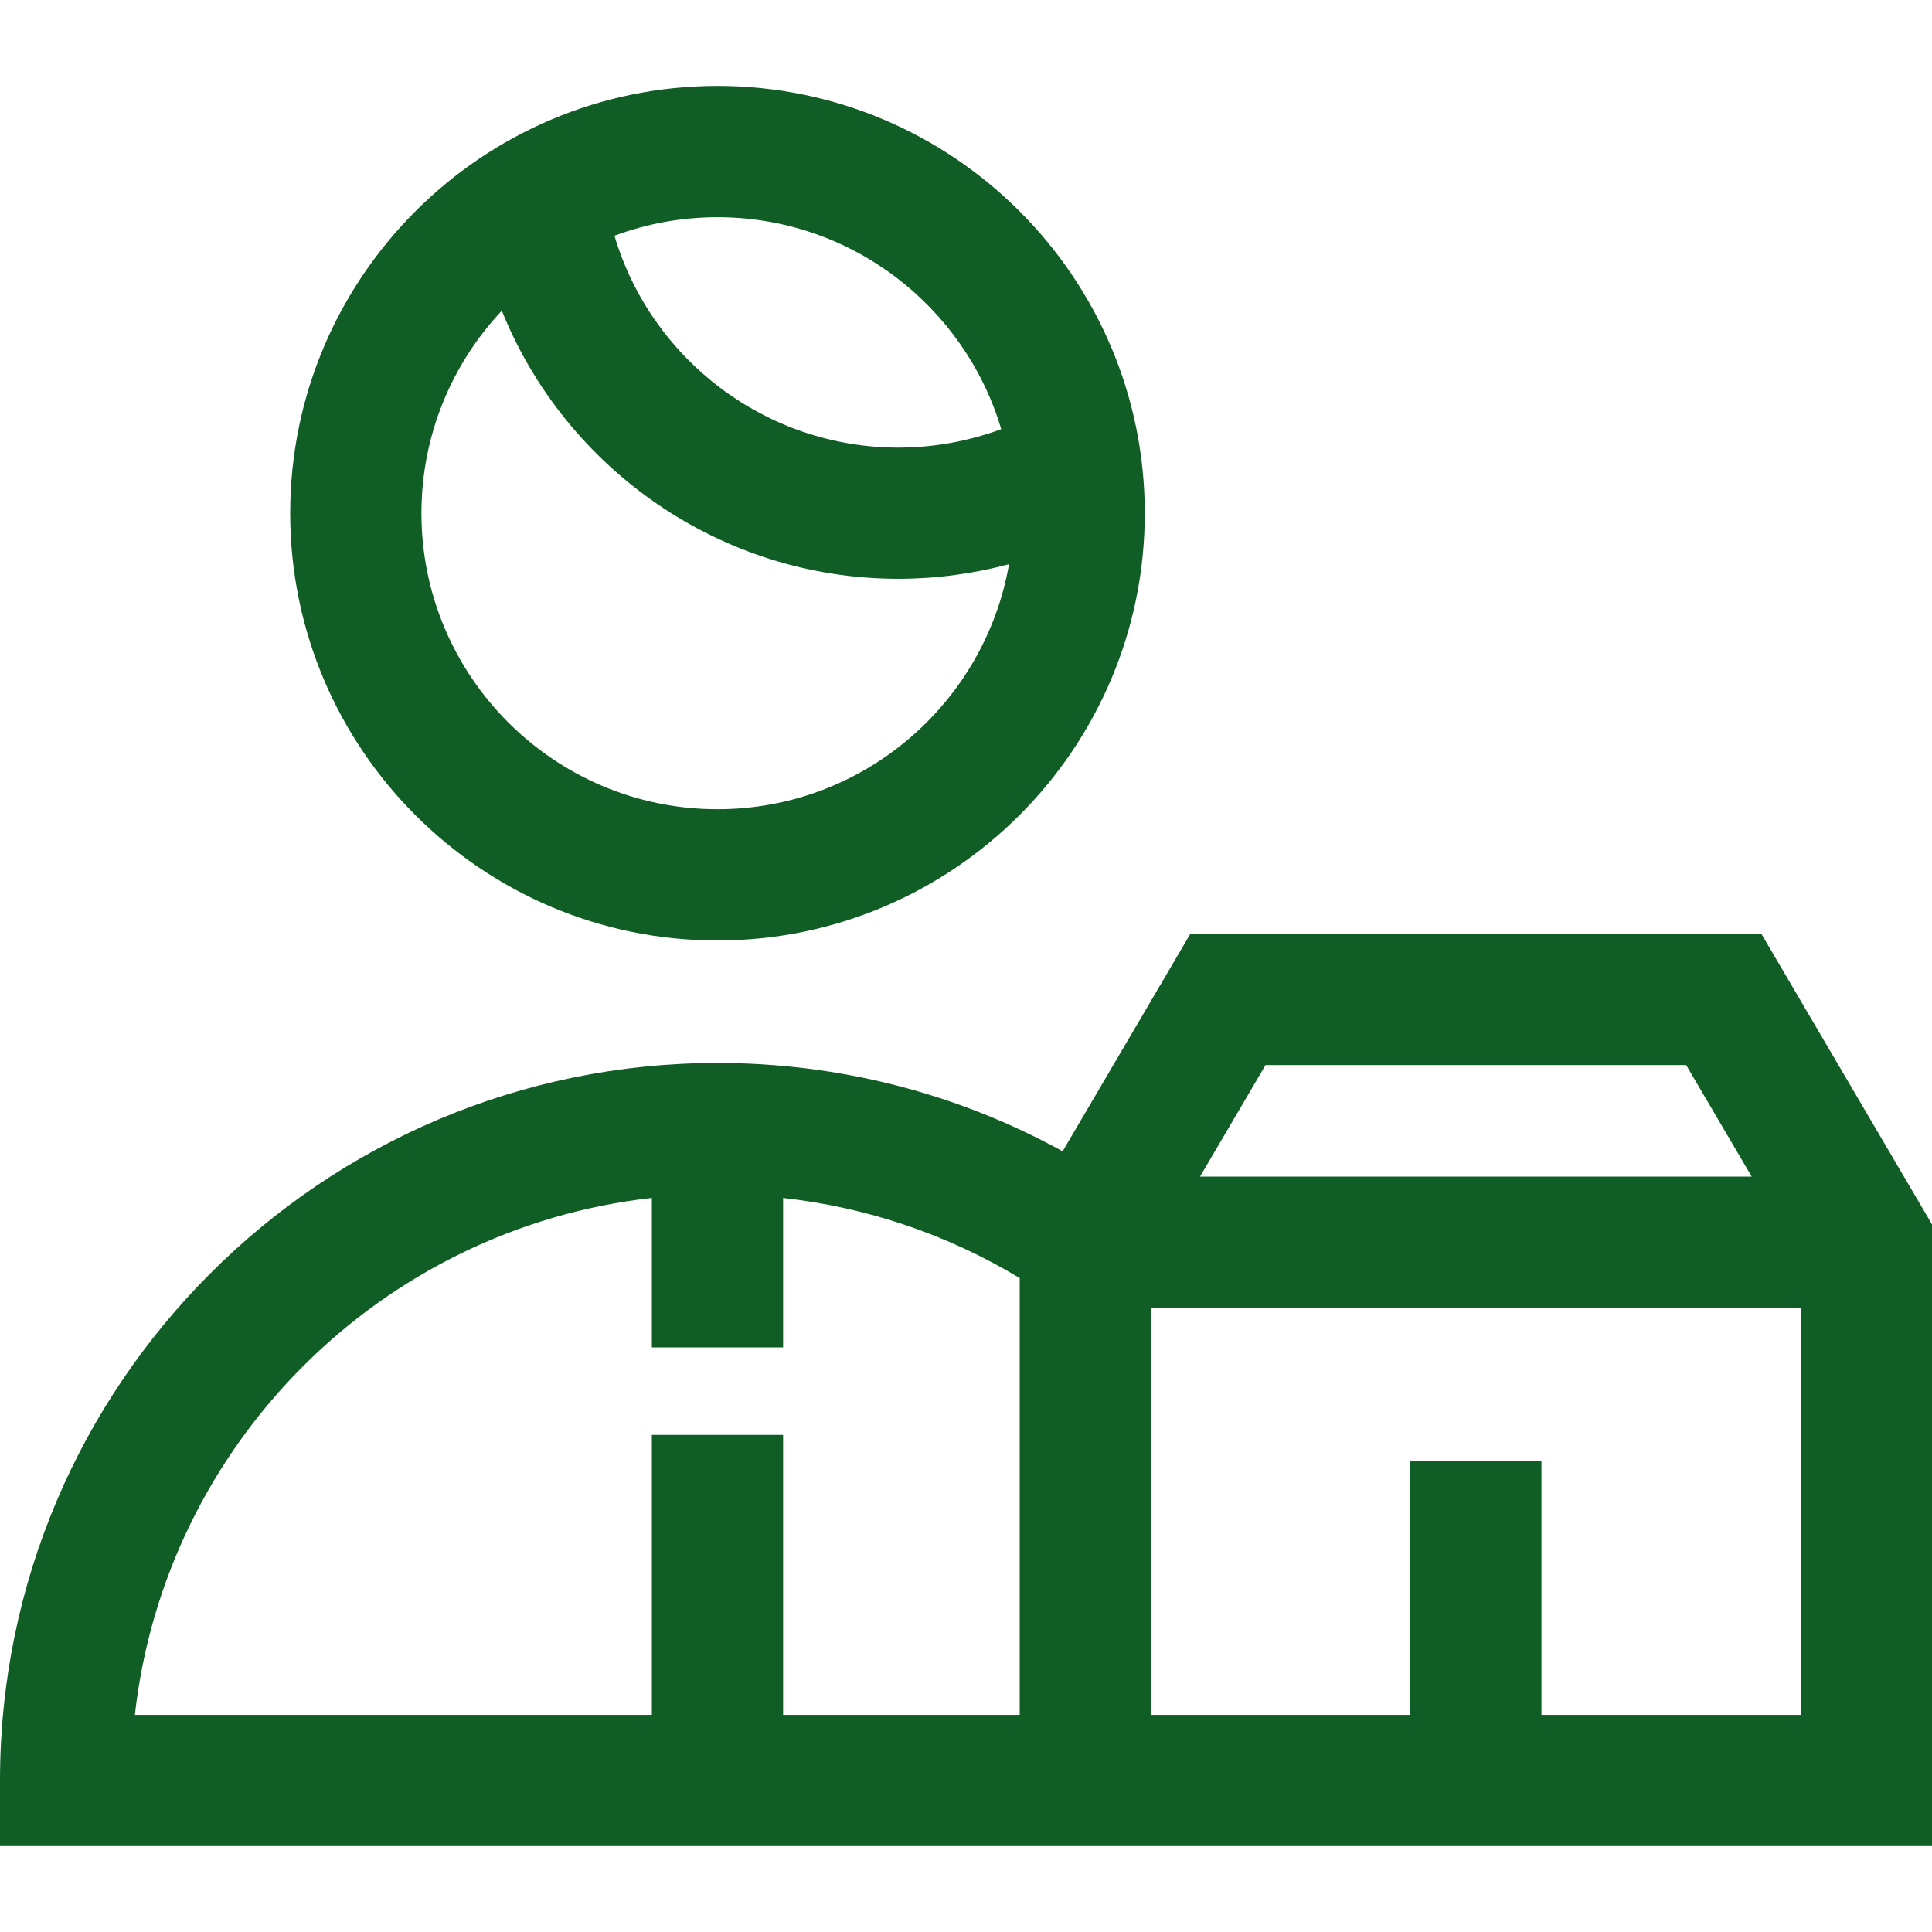
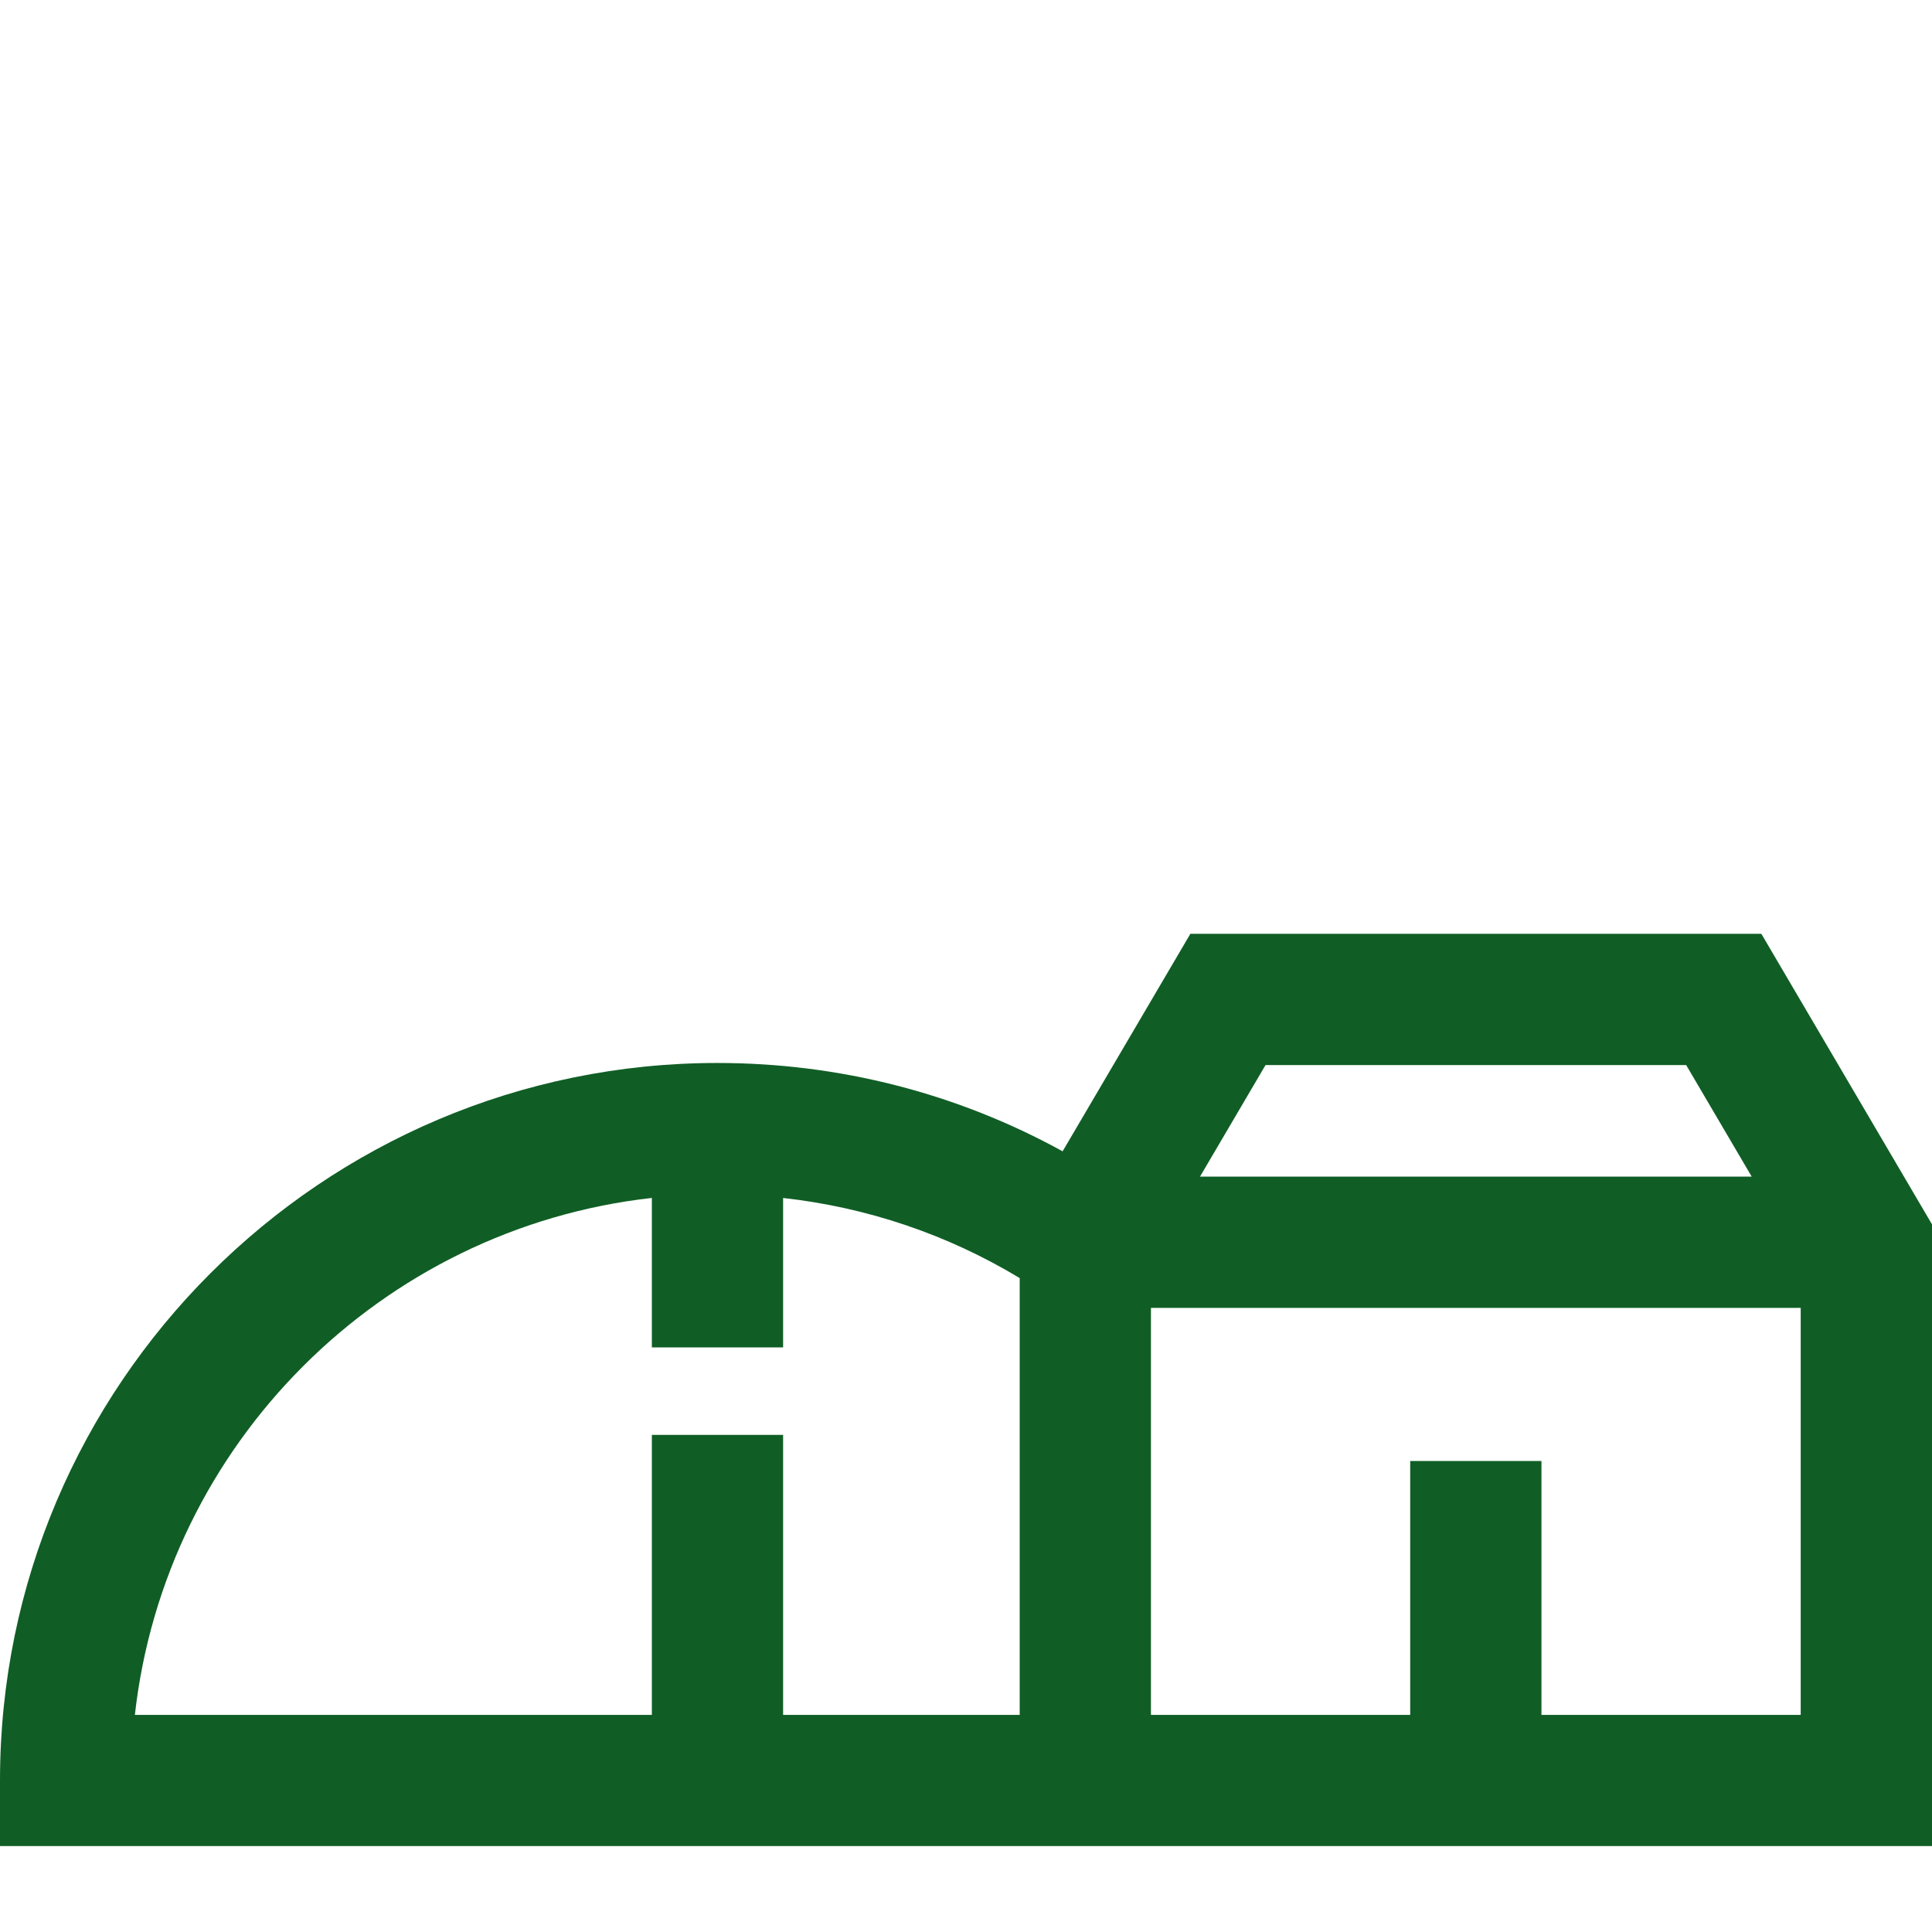
<svg xmlns="http://www.w3.org/2000/svg" id="a" viewBox="0 0 441.61 441.61">
  <defs>
    <style>.b{fill:#105e25;}</style>
  </defs>
-   <path class="b" d="M164,214.97c53.85,0,97.67-43.81,97.67-97.67S217.85,19.64,164,19.64,66.33,63.45,66.33,117.31s43.81,97.67,97.67,97.67Zm64.87-116.88c-7.49,2.77-15.48,4.22-23.54,4.22-30.29,0-56.52-20.2-64.88-48.43,7.34-2.73,15.27-4.23,23.54-4.23,30.64,0,56.57,20.47,64.87,48.45Zm-114.17-27.07c14.56,36.18,50.07,61.28,90.63,61.28,8.57,0,17.09-1.14,25.31-3.34-5.54,31.77-33.31,56.01-66.64,56.01-37.31,0-67.67-30.35-67.67-67.67,0-17.89,6.99-34.17,18.37-46.28Z" />
  <path class="b" d="M402.6,213.45h-130.51l-29.2,49.71c-24.08-13.25-51.06-20.19-78.9-20.19C73.57,242.97,0,316.54,0,406.97v15H441.61v-142.11l-39.01-66.42Zm-169.52,178.53h-54.08v-64h-30v64H30.83c6.93-61.93,56.24-111.23,118.17-118.16v34.16h30v-34.15c19.17,2.13,37.55,8.33,54.08,18.31v99.85Zm152.34-148.53l14.98,25.5h-126.11l14.98-25.5h96.16Zm-33.08,148.53v-58.03h-30v58.03h-59.26v-93.03h148.52v93.03h-59.26Z" />
</svg>